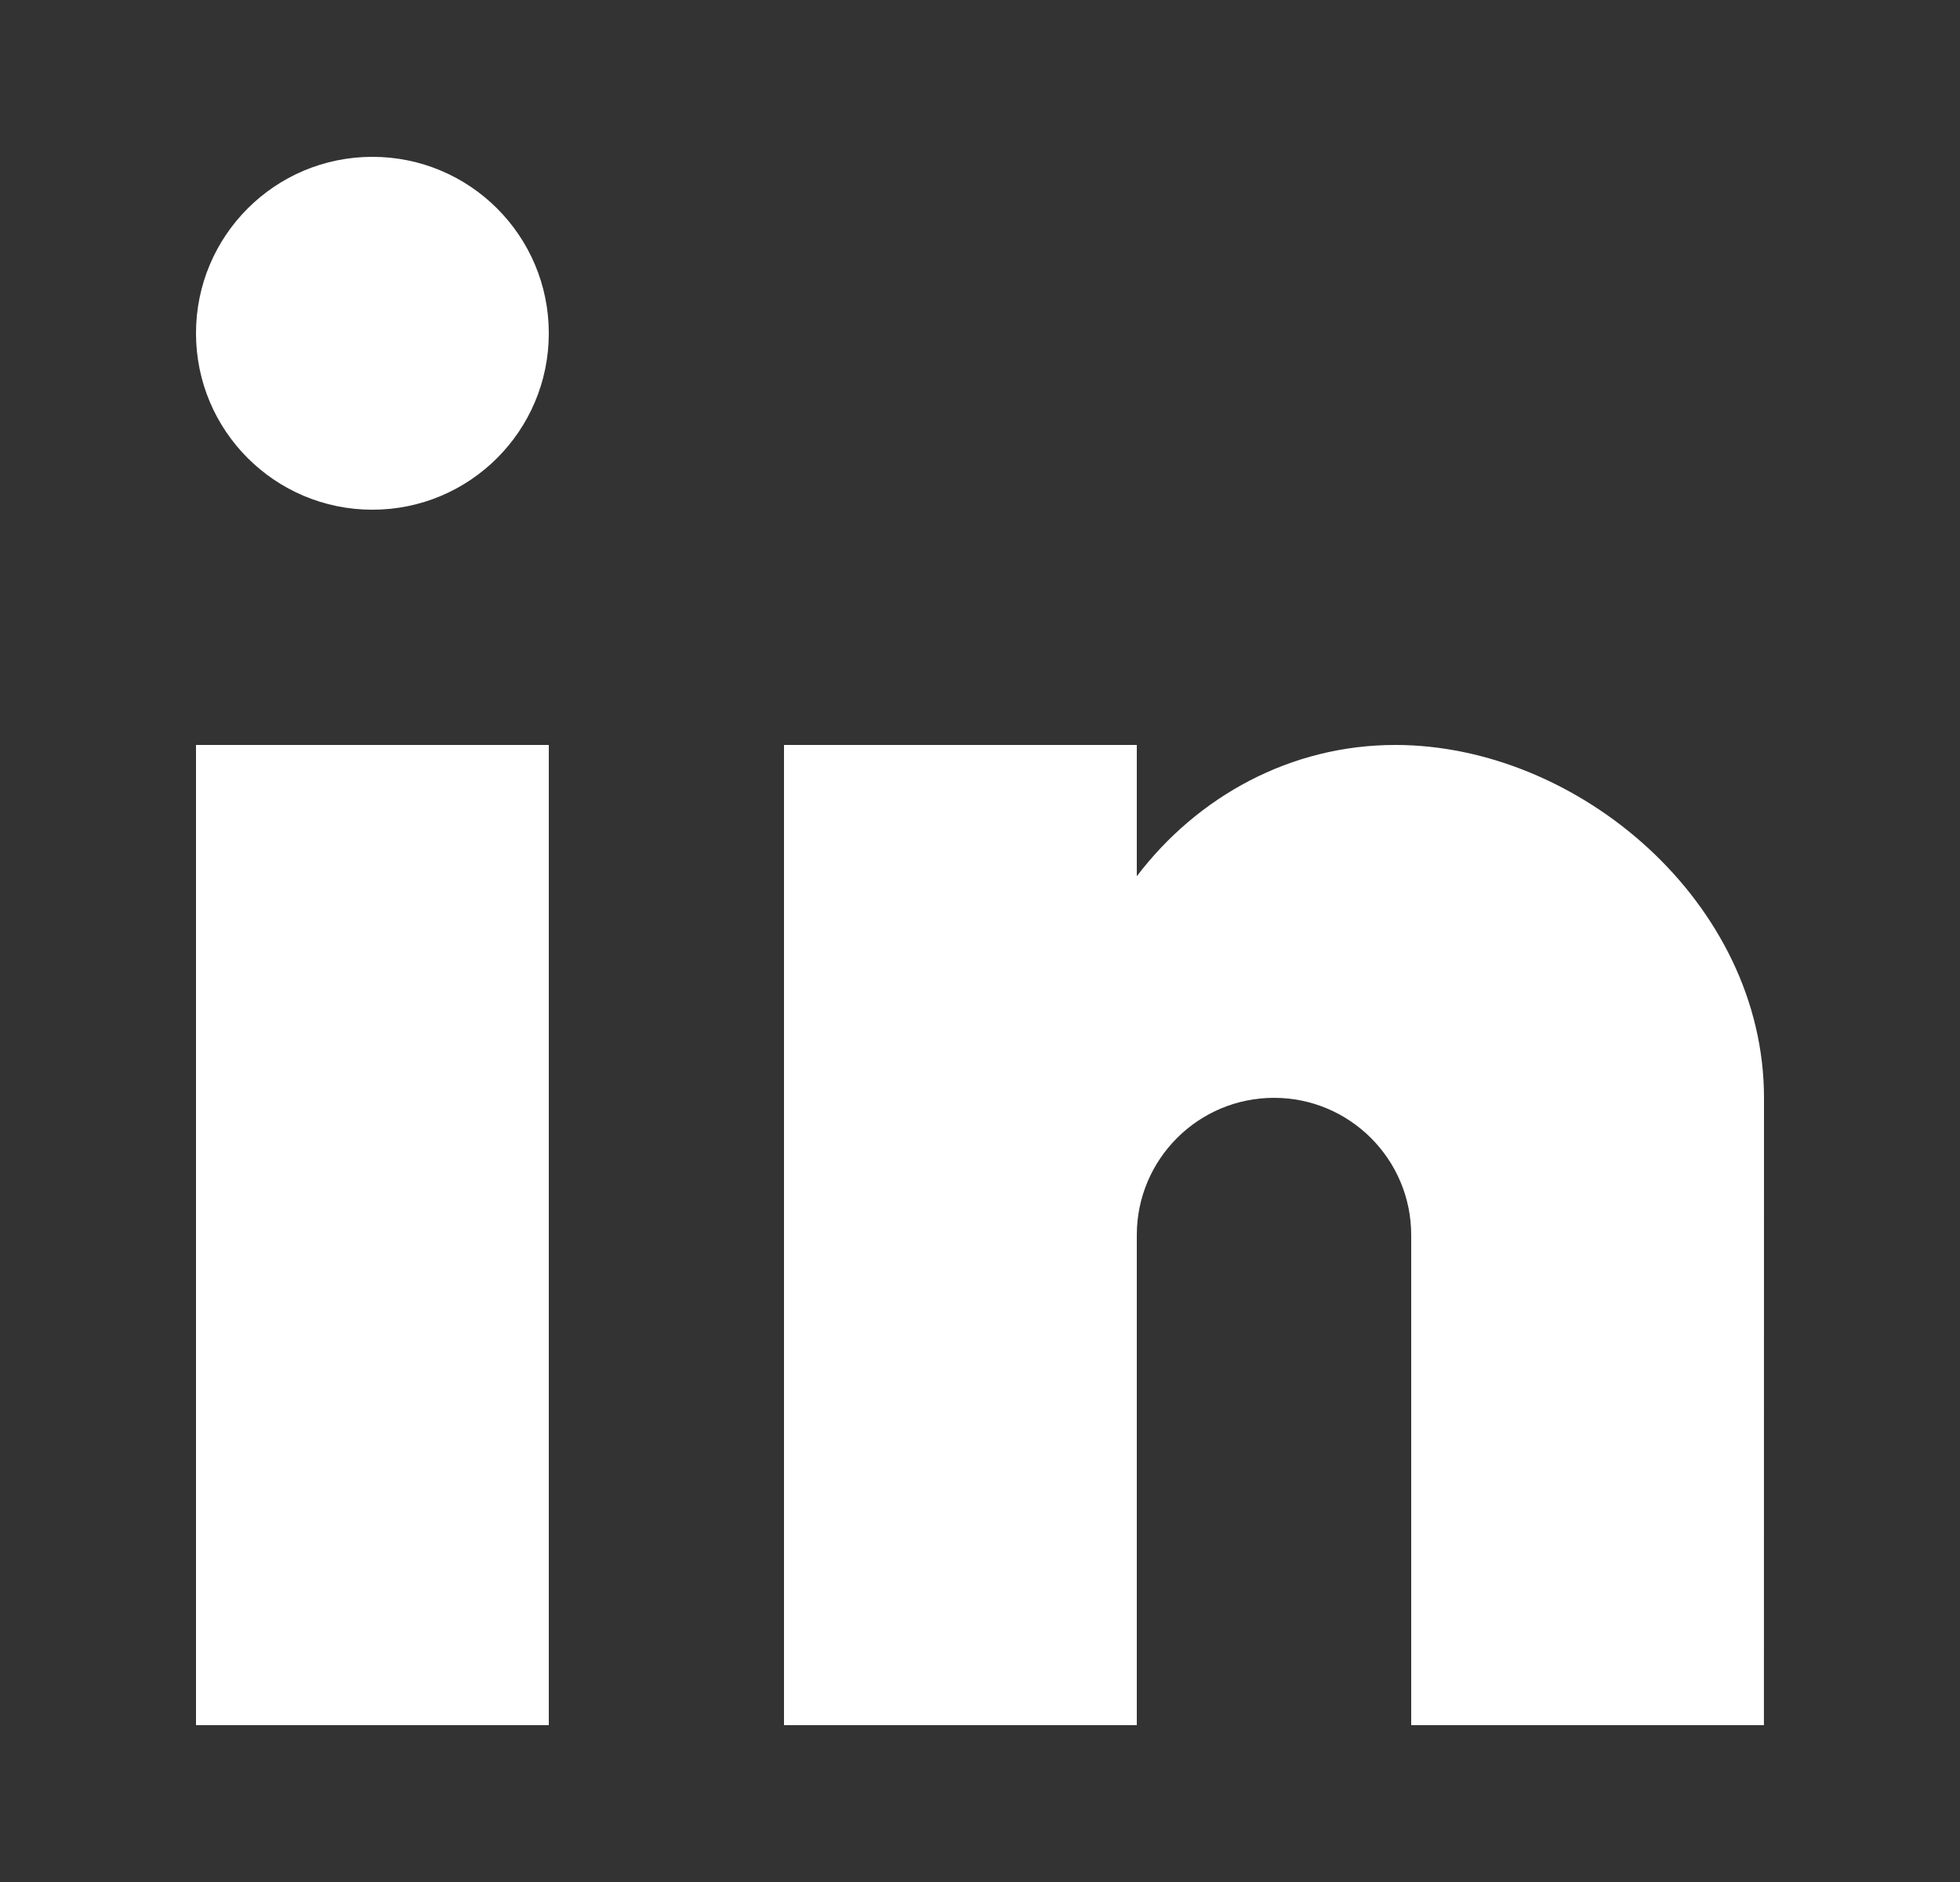
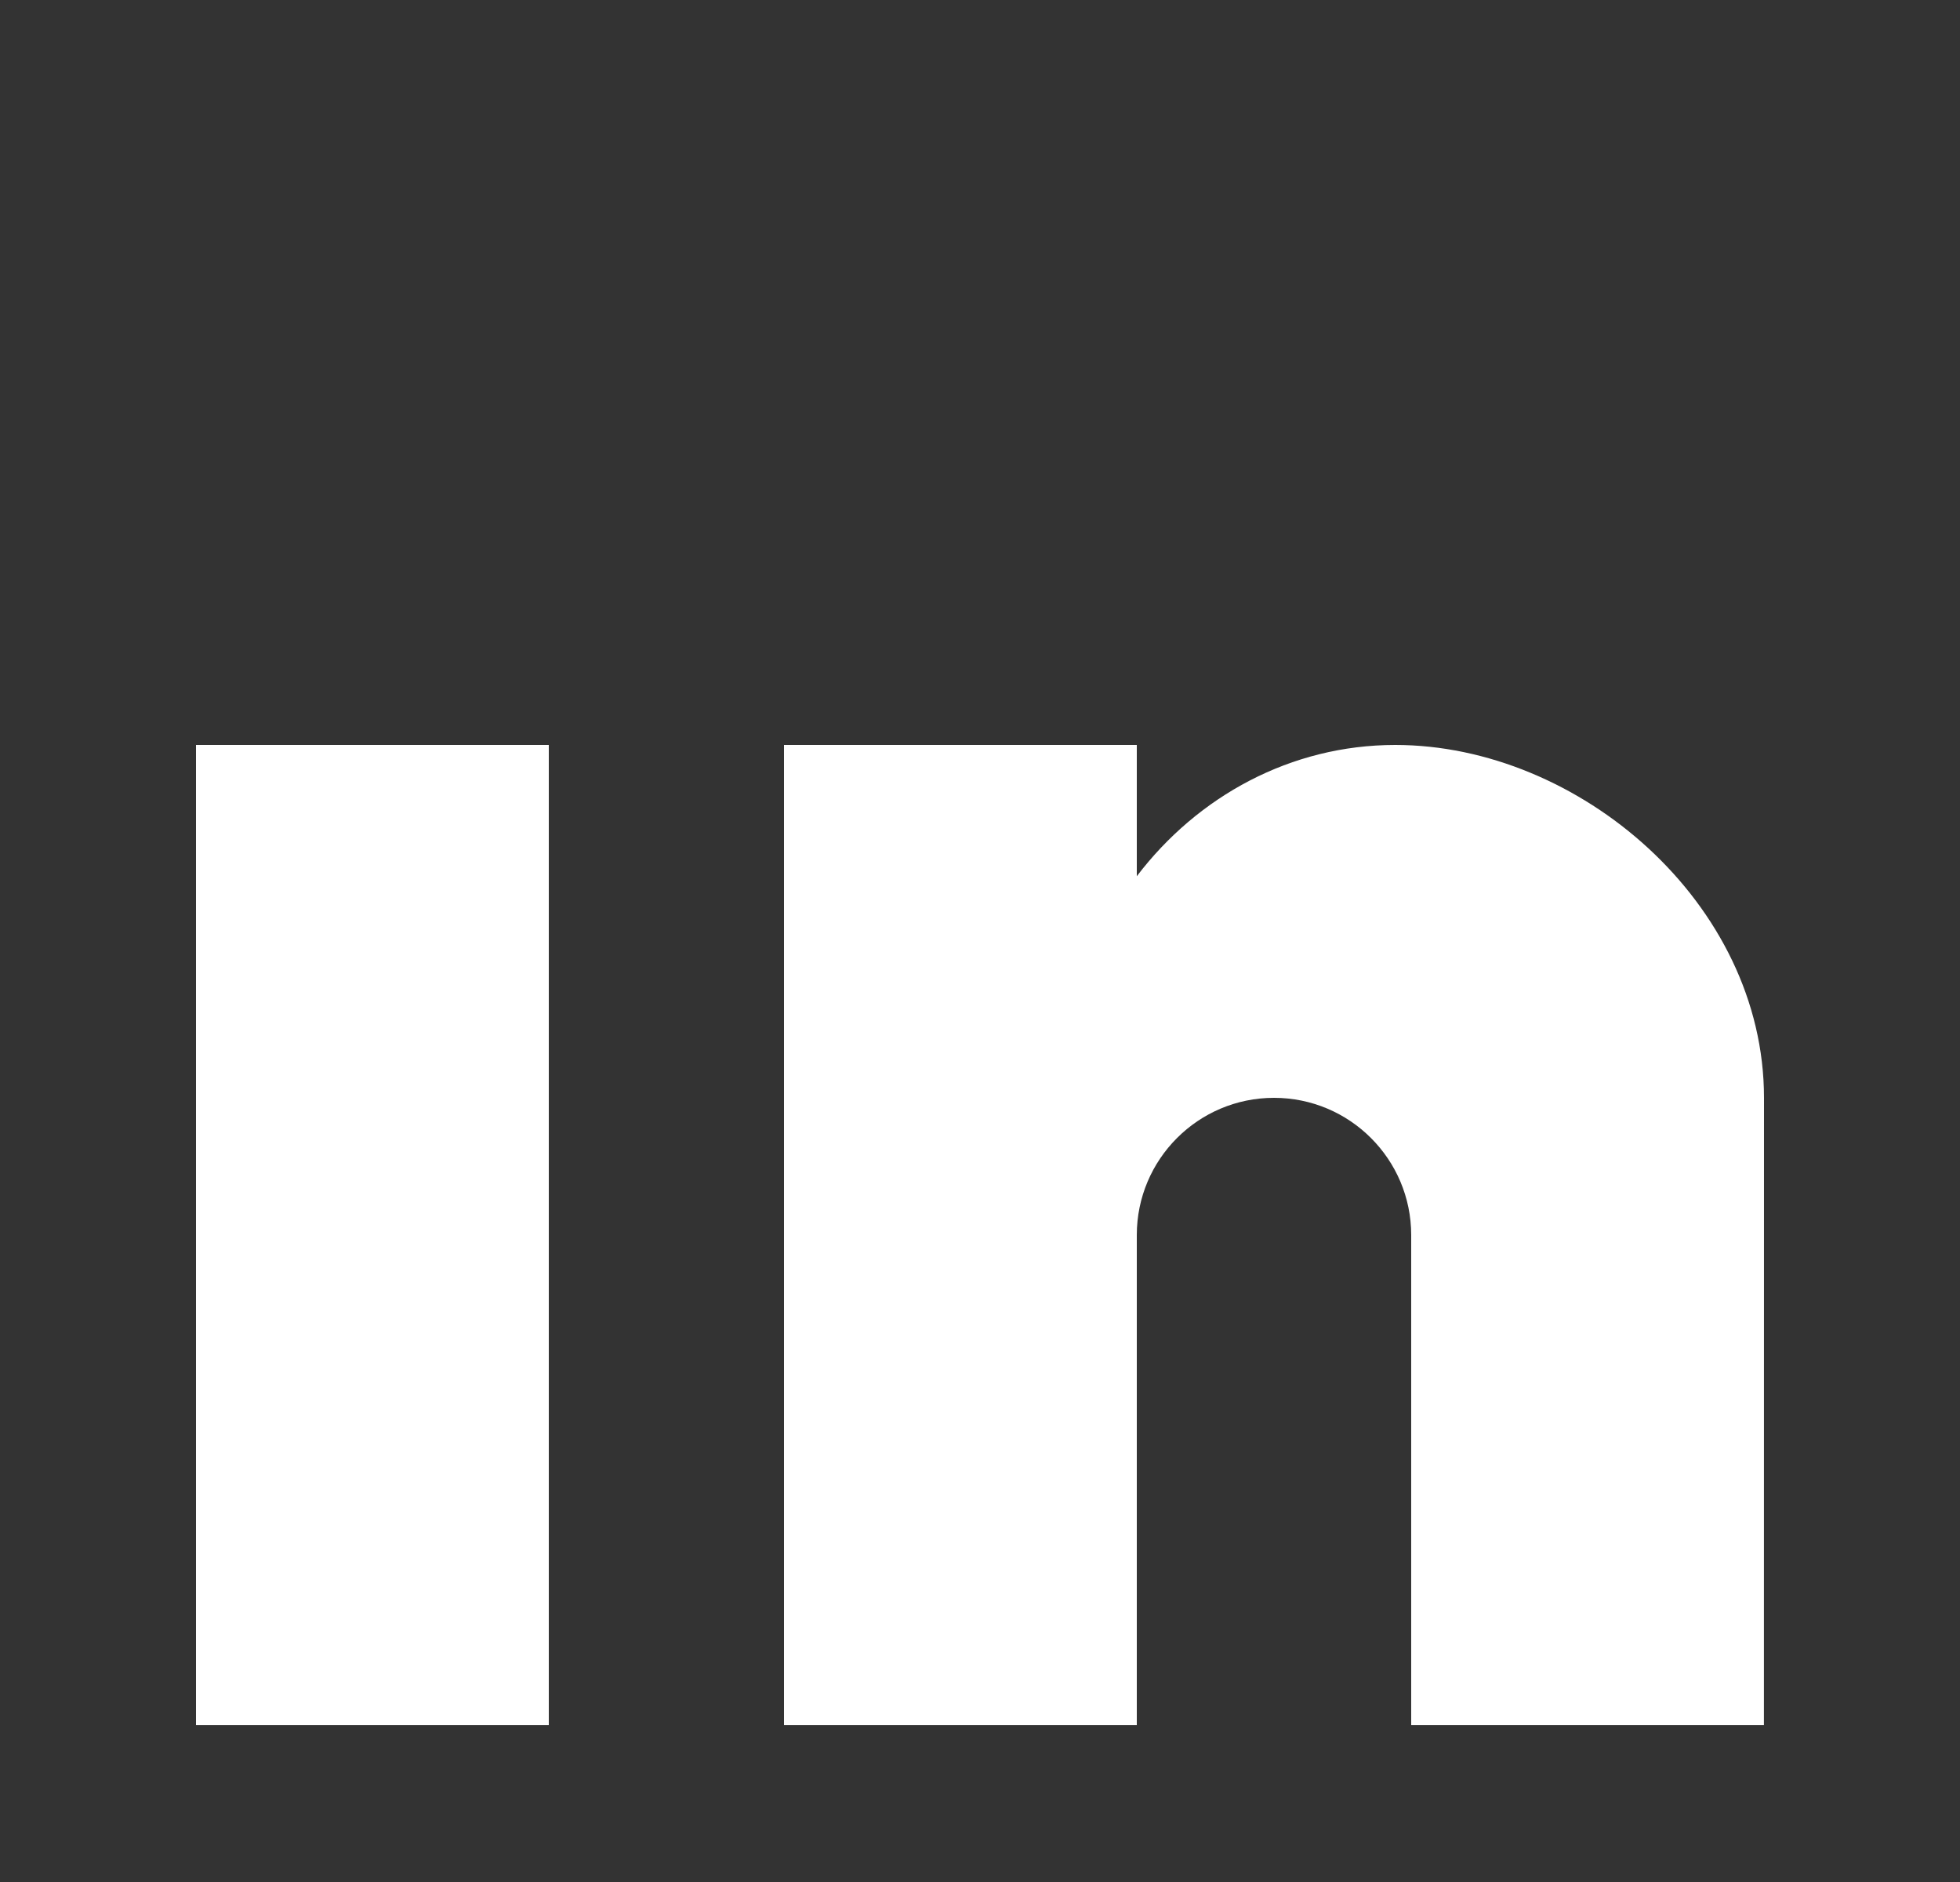
<svg xmlns="http://www.w3.org/2000/svg" width="25" height="24" viewBox="0 0 25 24" fill="none">
  <rect x="0" y="0" width="25" height="24" fill="#333333" stroke="none" />
  <path d="M7 9.5H2.5V22H7V9.5Z" fill="white" />
-   <path d="M7 4.25C7 5.493 5.993 6.5 4.75 6.5C3.507 6.5 2.5 5.493 2.5 4.25C2.5 3.007 3.507 2 4.75 2C5.993 2 7 3.007 7 4.25Z" fill="white" />
  <path d="M14.5 9.5H10V22H14.5V15.75C14.5 14.784 15.284 14 16.25 14C17.216 14 18 14.784 18 15.75V22H22.499L22.5 14C22.5 11.515 20.136 9.5 17.797 9.5C16.465 9.5 15.277 10.153 14.5 11.174V9.5Z" fill="white" />
</svg>